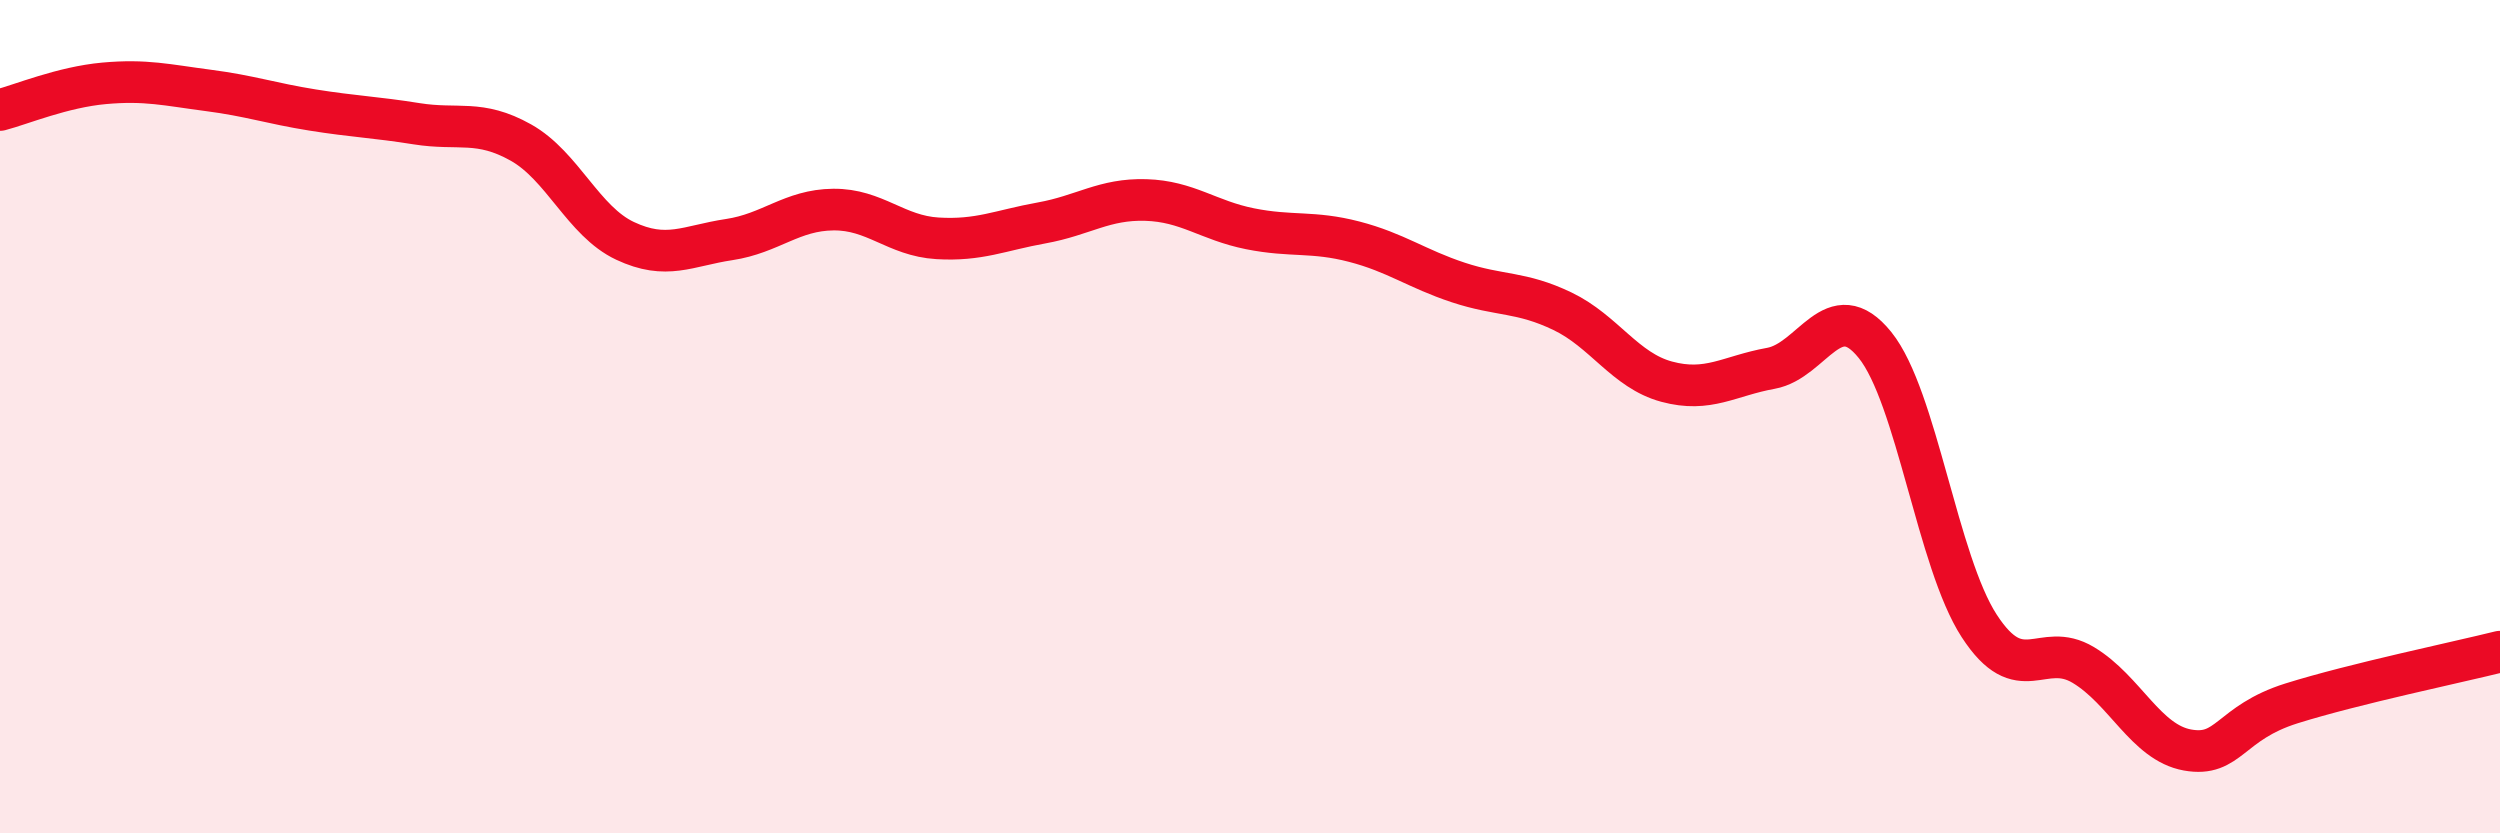
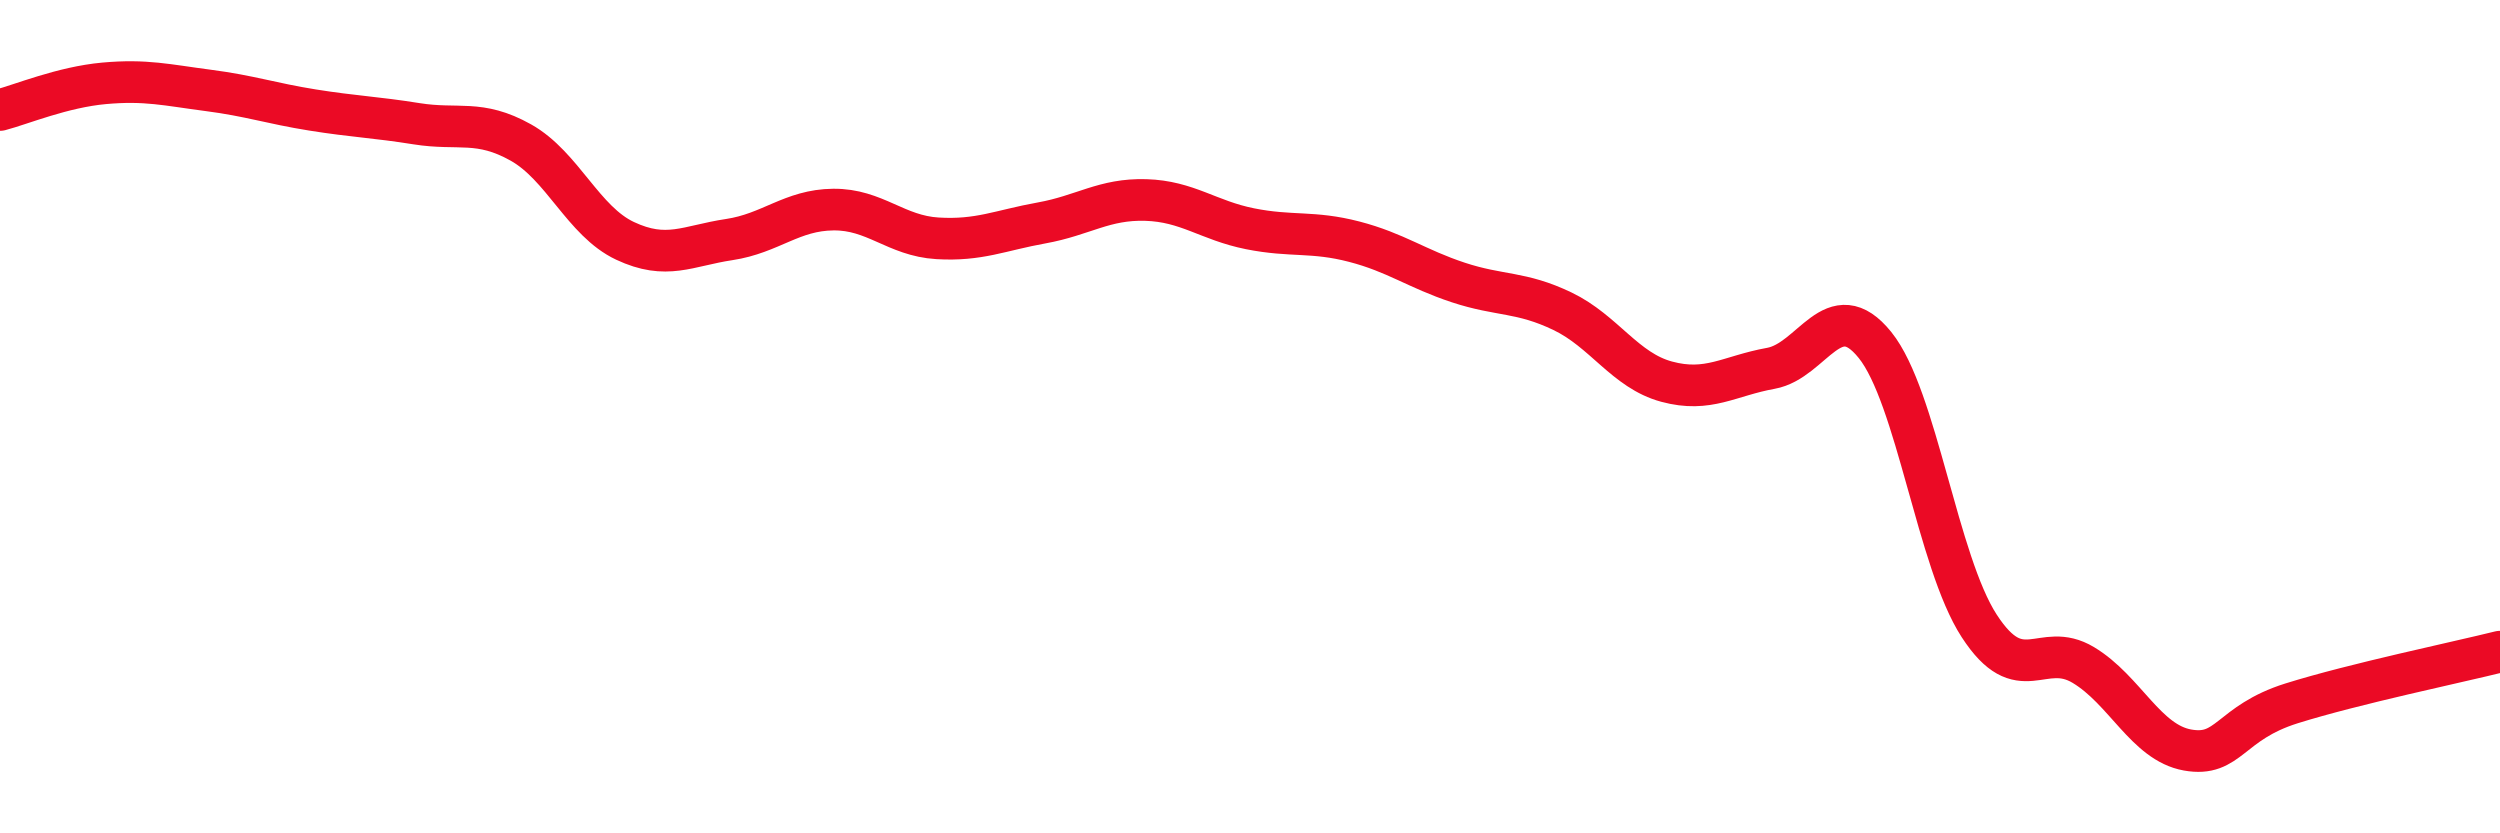
<svg xmlns="http://www.w3.org/2000/svg" width="60" height="20" viewBox="0 0 60 20">
-   <path d="M 0,2.64 C 0.5,2.51 1.5,2.09 2.5,2 C 3.5,1.91 4,2.04 5,2.17 C 6,2.3 6.5,2.48 7.5,2.64 C 8.5,2.8 9,2.81 10,2.97 C 11,3.13 11.5,2.86 12.5,3.42 C 13.5,3.98 14,5.31 15,5.78 C 16,6.25 16.5,5.9 17.5,5.75 C 18.5,5.6 19,5.04 20,5.03 C 21,5.02 21.5,5.66 22.5,5.72 C 23.5,5.78 24,5.53 25,5.35 C 26,5.17 26.5,4.77 27.5,4.8 C 28.5,4.83 29,5.29 30,5.49 C 31,5.69 31.5,5.54 32.5,5.8 C 33.5,6.06 34,6.45 35,6.78 C 36,7.11 36.5,6.99 37.5,7.47 C 38.5,7.95 39,8.89 40,9.16 C 41,9.43 41.5,9.02 42.5,8.84 C 43.5,8.66 44,7.04 45,8.28 C 46,9.52 46.5,13.48 47.5,15.02 C 48.5,16.56 49,15.36 50,15.96 C 51,16.56 51.5,17.82 52.5,18 C 53.5,18.18 53.5,17.35 55,16.88 C 56.5,16.41 59,15.89 60,15.64L60 20L0 20Z" fill="#EB0A25" opacity="0.1" stroke-linecap="round" stroke-linejoin="round" />
  <path d="M 0,2.64 C 0.5,2.51 1.5,2.09 2.5,2 C 3.5,1.91 4,2.04 5,2.17 C 6,2.3 6.5,2.48 7.5,2.64 C 8.5,2.8 9,2.81 10,2.97 C 11,3.13 11.5,2.86 12.5,3.42 C 13.5,3.98 14,5.31 15,5.78 C 16,6.25 16.5,5.9 17.5,5.75 C 18.5,5.6 19,5.04 20,5.03 C 21,5.02 21.5,5.66 22.5,5.72 C 23.5,5.78 24,5.53 25,5.35 C 26,5.17 26.5,4.77 27.5,4.8 C 28.5,4.83 29,5.29 30,5.49 C 31,5.69 31.5,5.54 32.5,5.8 C 33.5,6.06 34,6.45 35,6.78 C 36,7.11 36.5,6.99 37.5,7.47 C 38.5,7.95 39,8.89 40,9.16 C 41,9.43 41.5,9.02 42.5,8.84 C 43.5,8.66 44,7.04 45,8.28 C 46,9.52 46.5,13.48 47.5,15.02 C 48.5,16.56 49,15.36 50,15.96 C 51,16.56 51.5,17.82 52.5,18 C 53.5,18.18 53.5,17.35 55,16.88 C 56.5,16.41 59,15.89 60,15.64" stroke="#EB0A25" stroke-width="1" fill="none" stroke-linecap="round" stroke-linejoin="round" />
</svg>